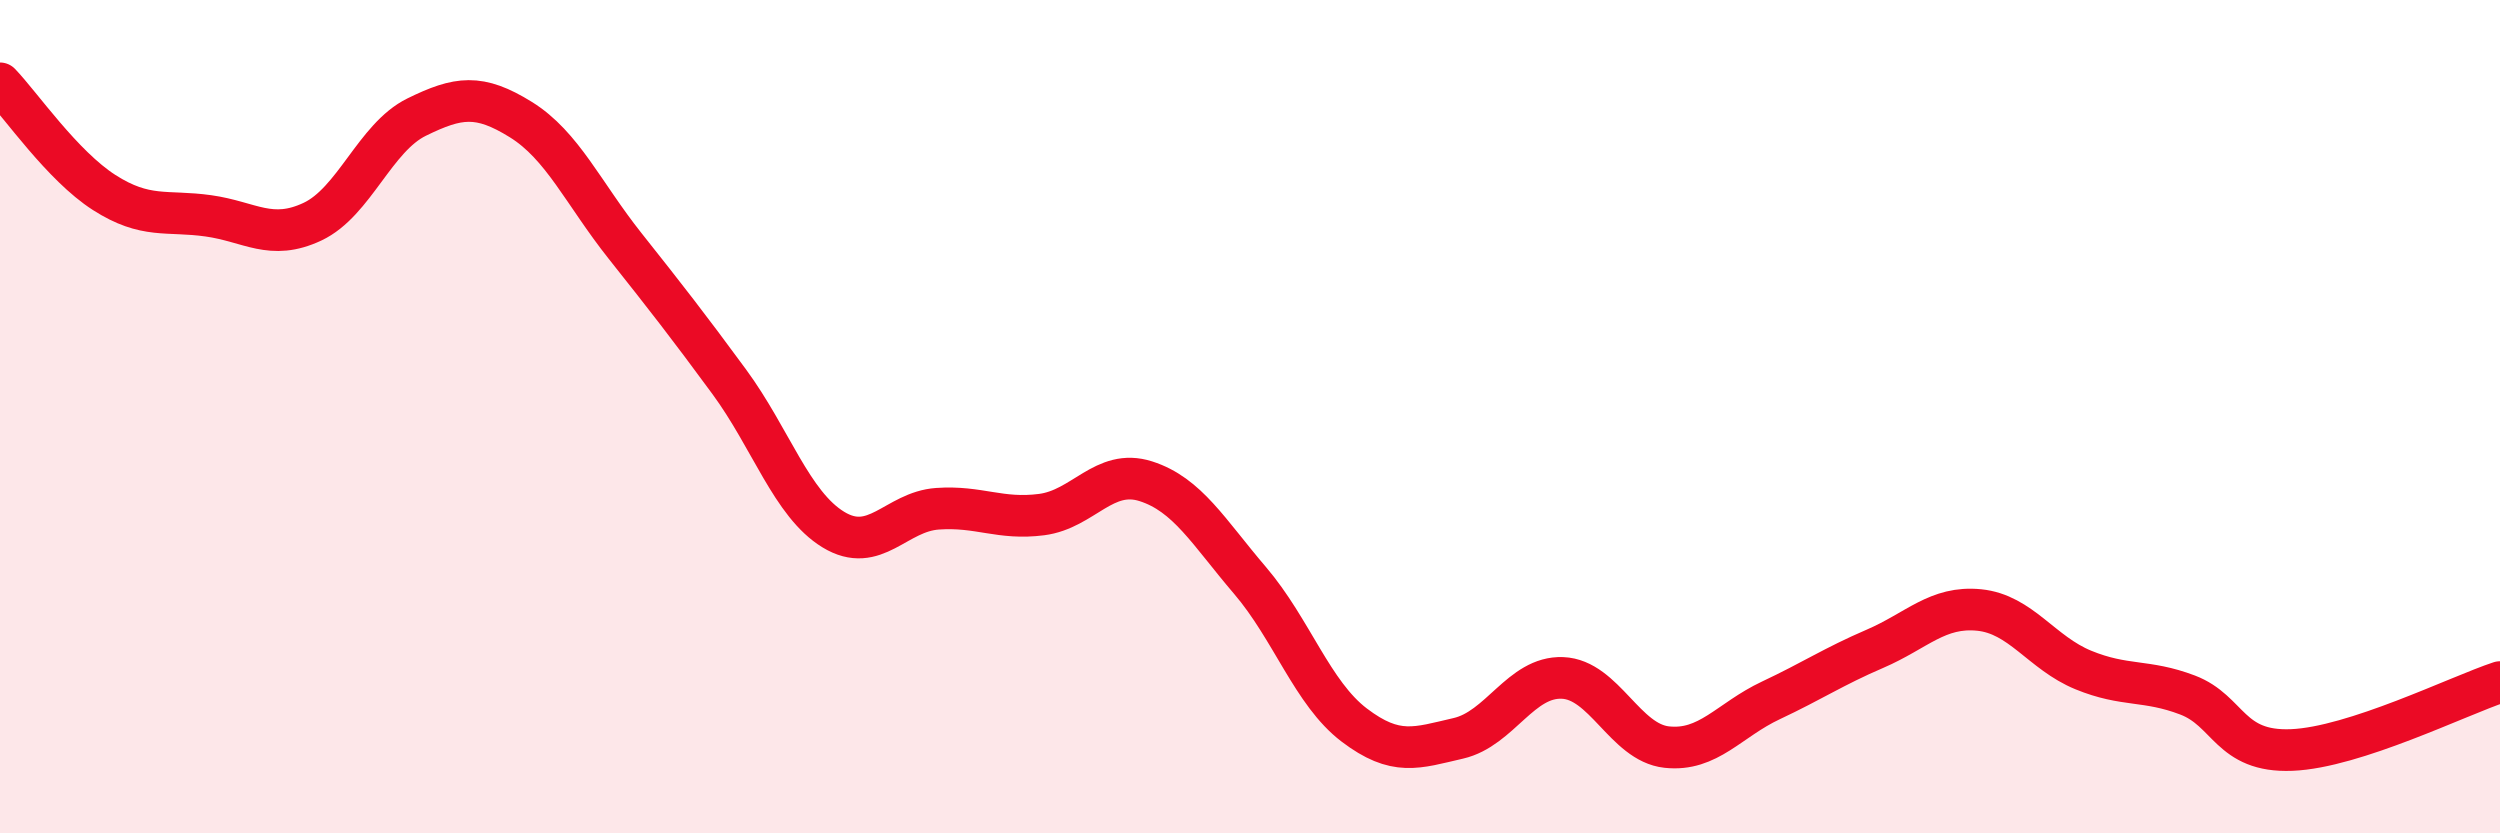
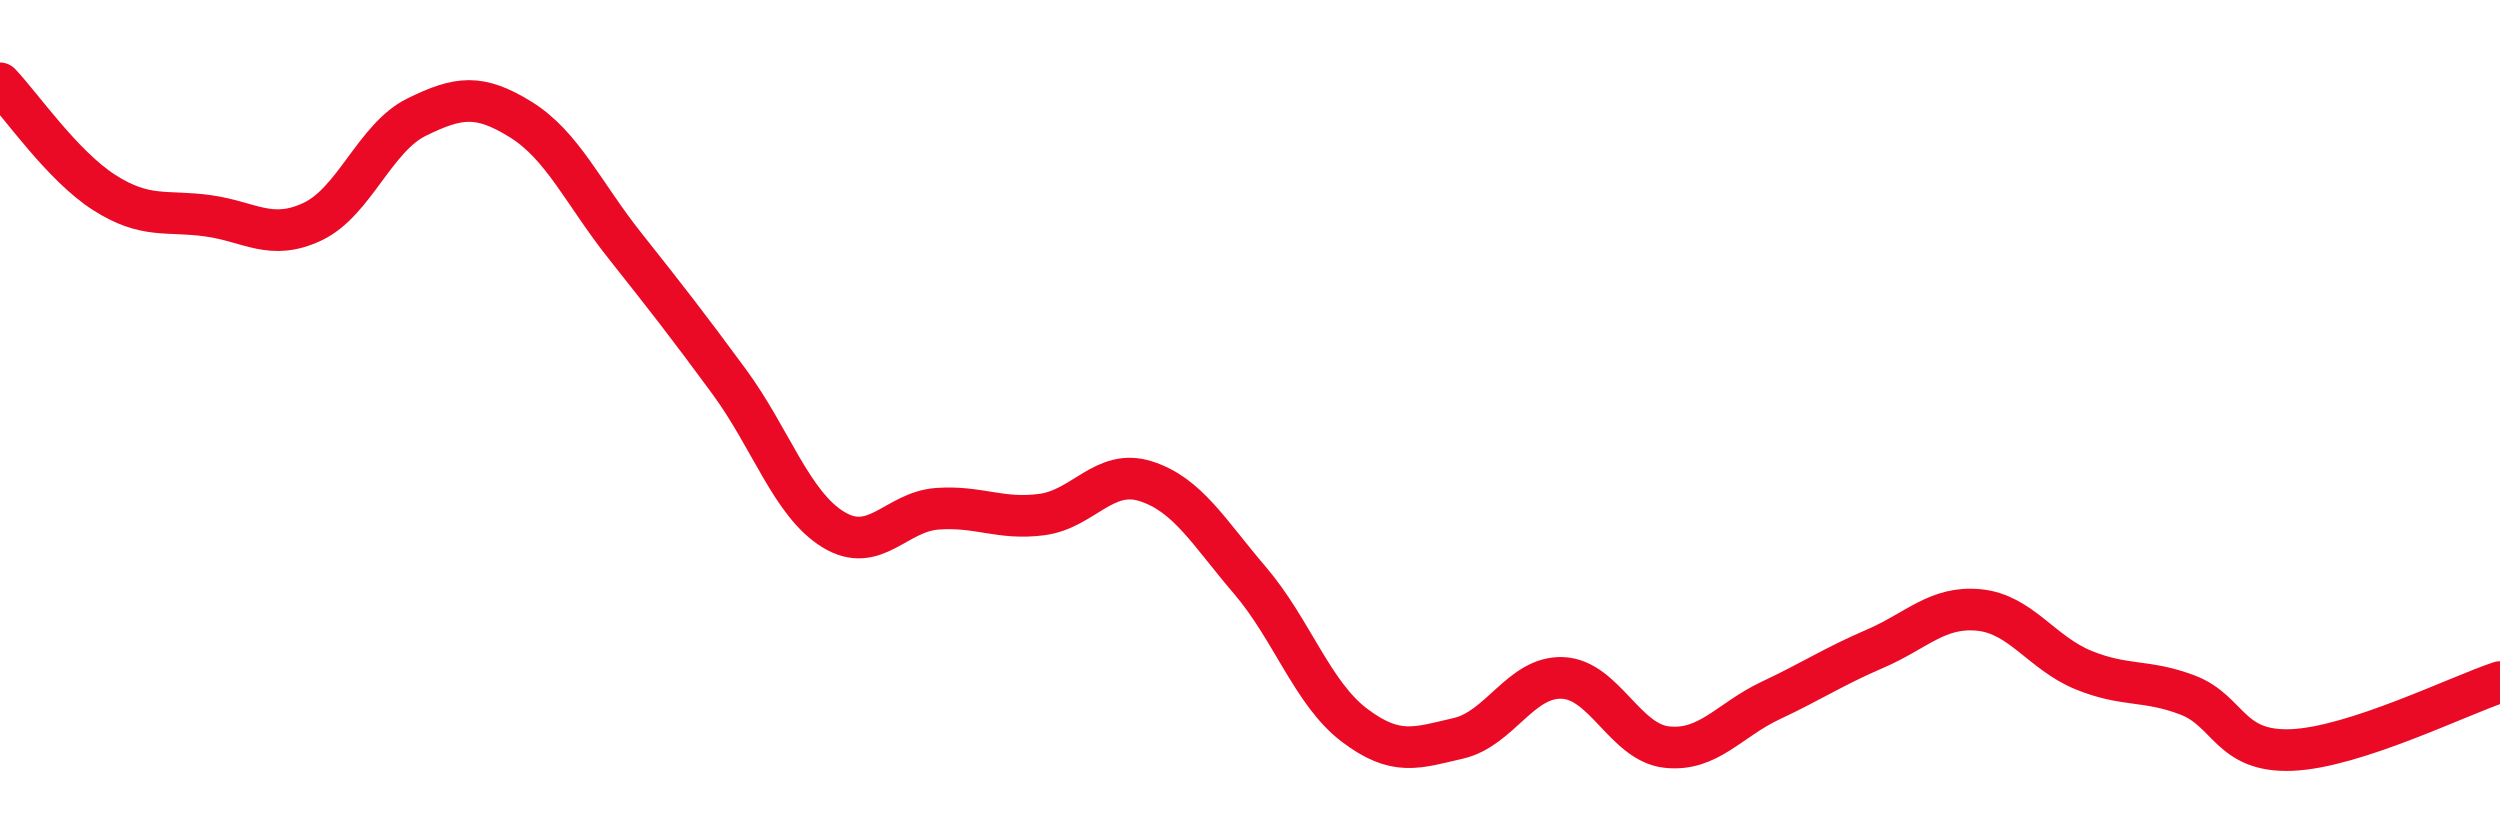
<svg xmlns="http://www.w3.org/2000/svg" width="60" height="20" viewBox="0 0 60 20">
-   <path d="M 0,2 C 0.5,2.52 1.5,3.98 2.5,4.62 C 3.5,5.26 4,5.04 5,5.18 C 6,5.32 6.5,5.79 7.5,5.32 C 8.5,4.85 9,3.3 10,2.81 C 11,2.32 11.5,2.25 12.5,2.87 C 13.5,3.49 14,4.64 15,5.9 C 16,7.16 16.5,7.8 17.5,9.16 C 18.5,10.52 19,12.1 20,12.71 C 21,13.32 21.5,12.28 22.5,12.21 C 23.5,12.14 24,12.48 25,12.35 C 26,12.22 26.5,11.23 27.5,11.55 C 28.5,11.87 29,12.76 30,13.93 C 31,15.1 31.5,16.64 32.5,17.4 C 33.5,18.16 34,17.95 35,17.72 C 36,17.49 36.5,16.23 37.5,16.27 C 38.5,16.31 39,17.82 40,17.93 C 41,18.04 41.5,17.28 42.5,16.81 C 43.5,16.34 44,16 45,15.57 C 46,15.14 46.5,14.54 47.5,14.64 C 48.5,14.74 49,15.67 50,16.08 C 51,16.49 51.5,16.3 52.5,16.68 C 53.5,17.06 53.5,18.06 55,18 C 56.5,17.94 59,16.7 60,16.37L60 20L0 20Z" fill="#EB0A25" opacity="0.1" stroke-linecap="round" stroke-linejoin="round" />
  <path d="M 0,2 C 0.5,2.52 1.5,3.98 2.5,4.62 C 3.5,5.26 4,5.04 5,5.18 C 6,5.32 6.5,5.79 7.5,5.32 C 8.5,4.85 9,3.3 10,2.81 C 11,2.32 11.5,2.25 12.5,2.87 C 13.5,3.49 14,4.64 15,5.9 C 16,7.16 16.5,7.8 17.5,9.16 C 18.5,10.52 19,12.1 20,12.71 C 21,13.32 21.5,12.28 22.5,12.21 C 23.5,12.14 24,12.48 25,12.35 C 26,12.22 26.5,11.23 27.5,11.55 C 28.5,11.87 29,12.76 30,13.93 C 31,15.1 31.5,16.64 32.5,17.4 C 33.5,18.16 34,17.95 35,17.72 C 36,17.49 36.5,16.23 37.5,16.27 C 38.5,16.31 39,17.82 40,17.93 C 41,18.04 41.5,17.28 42.5,16.81 C 43.5,16.34 44,16 45,15.57 C 46,15.14 46.5,14.54 47.5,14.64 C 48.5,14.74 49,15.67 50,16.08 C 51,16.49 51.5,16.3 52.5,16.68 C 53.5,17.06 53.5,18.06 55,18 C 56.5,17.94 59,16.7 60,16.37" stroke="#EB0A25" stroke-width="1" fill="none" stroke-linecap="round" stroke-linejoin="round" />
</svg>